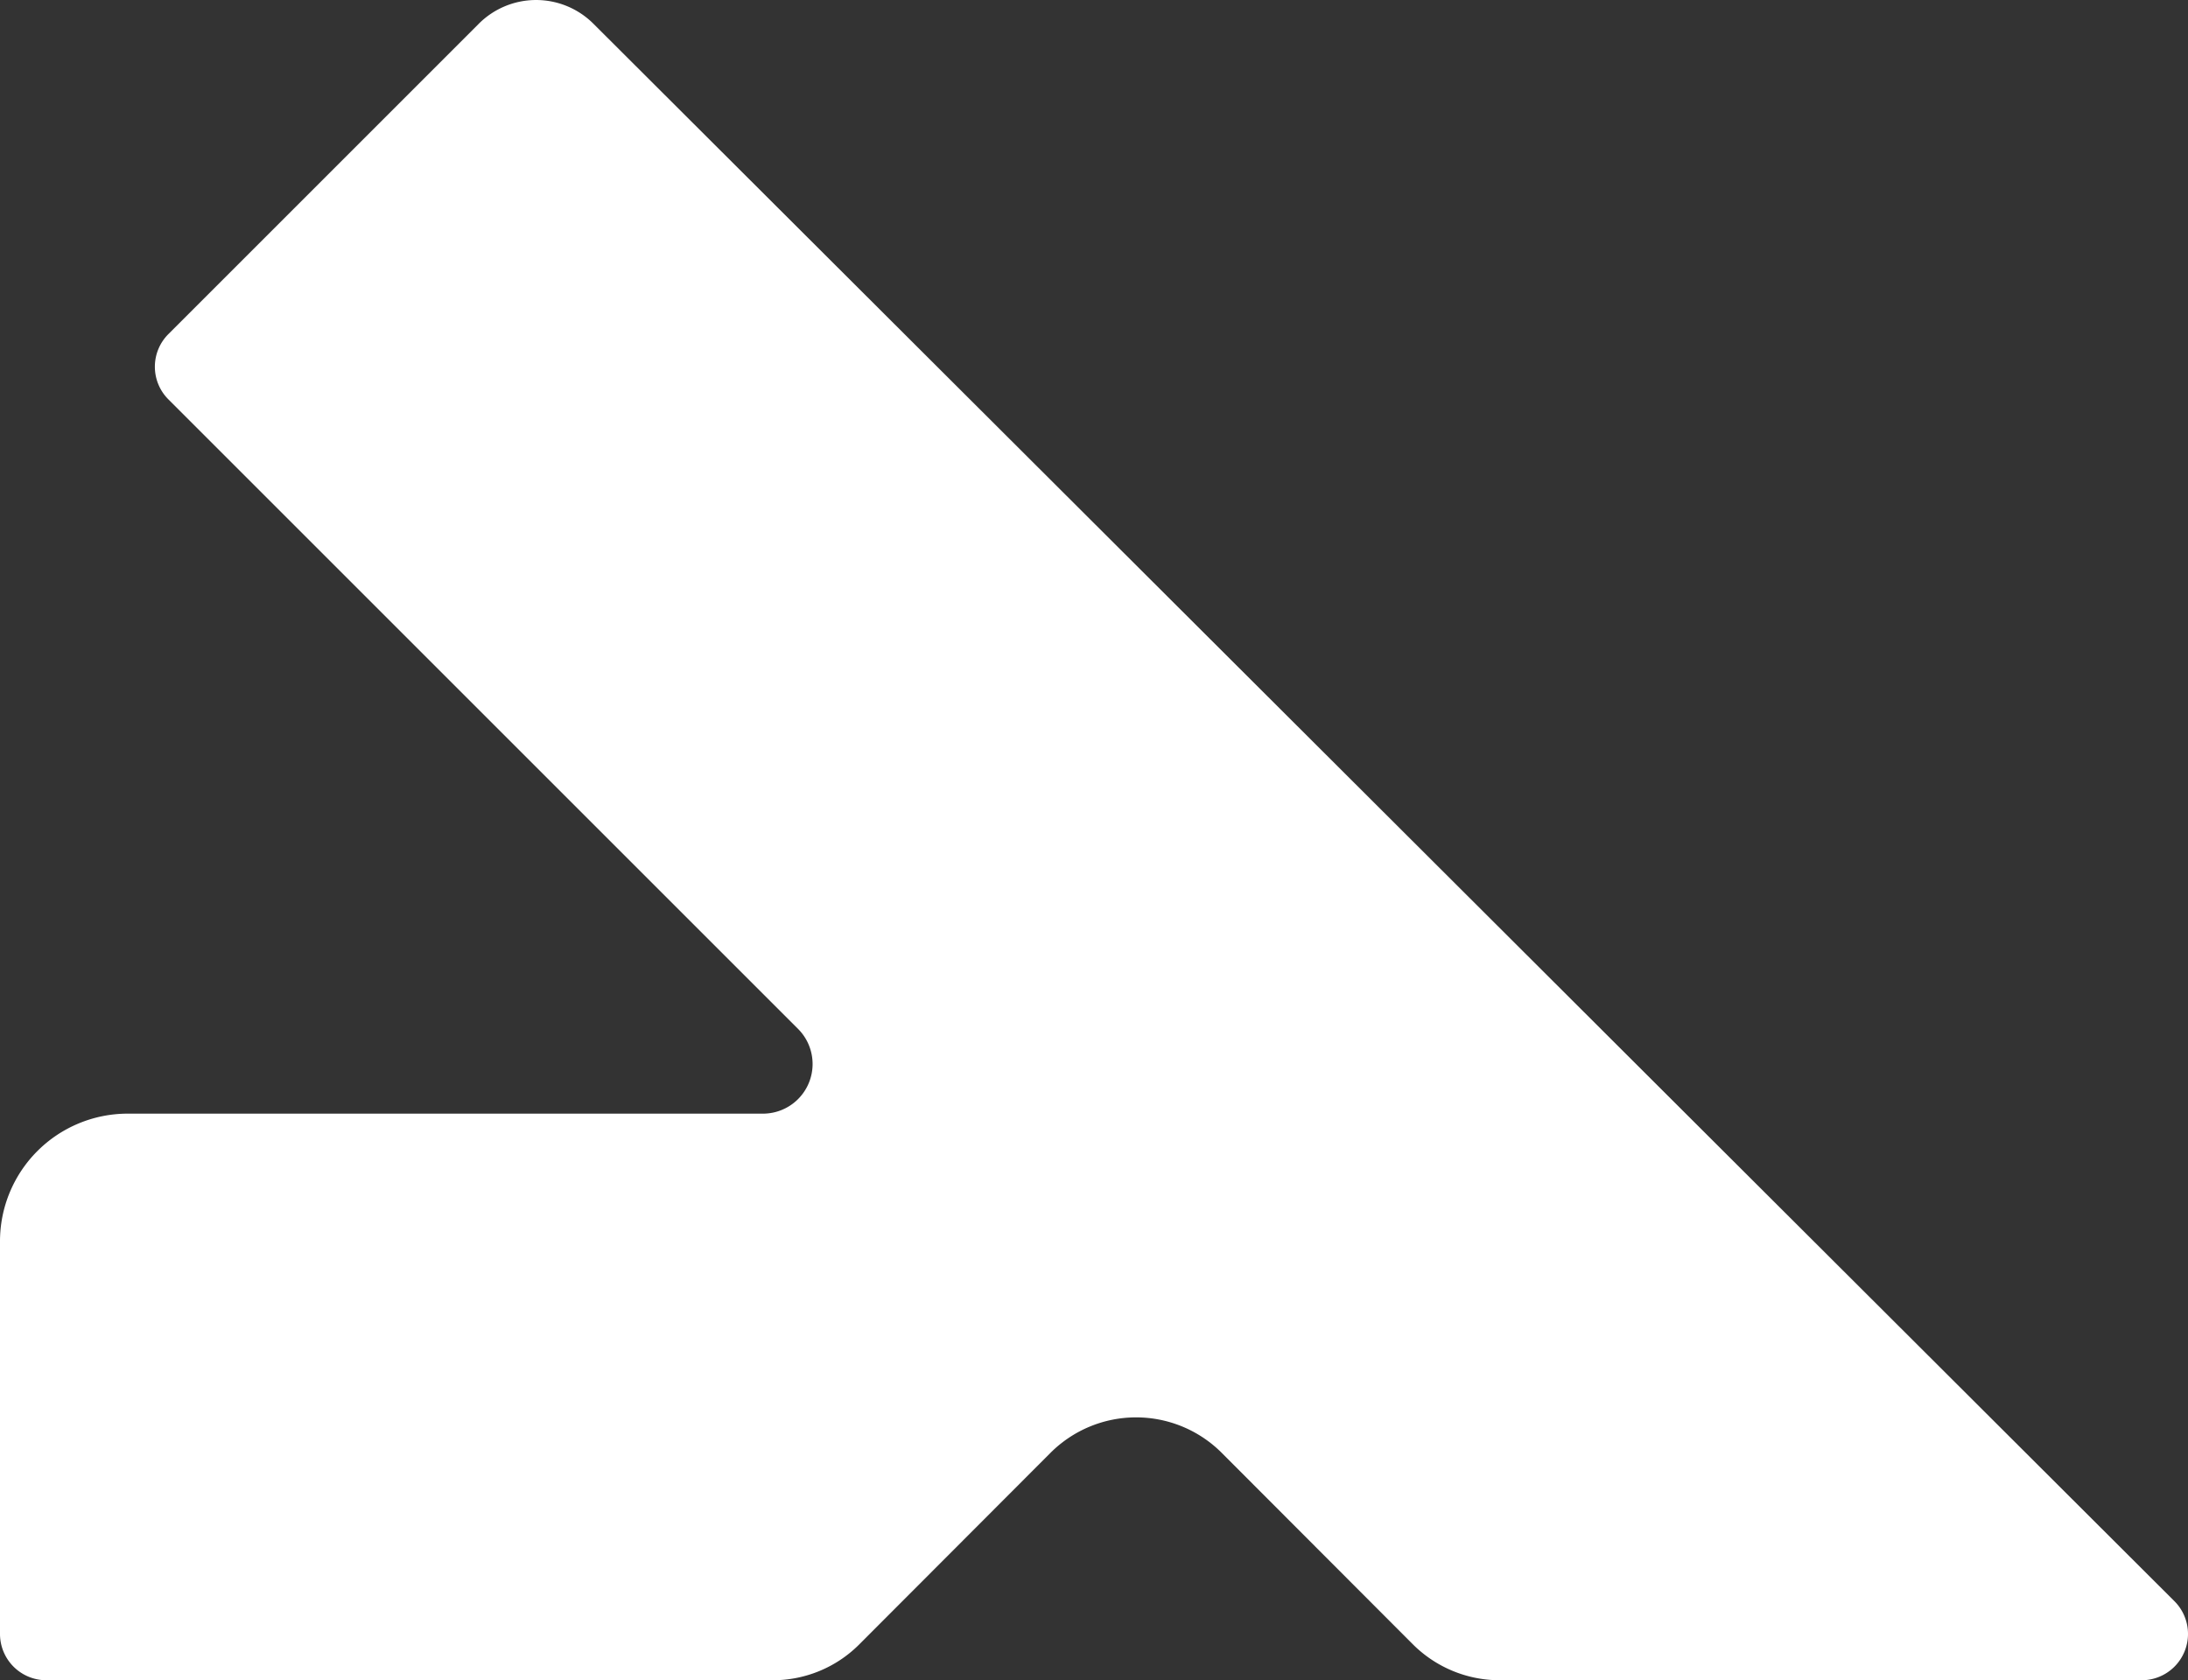
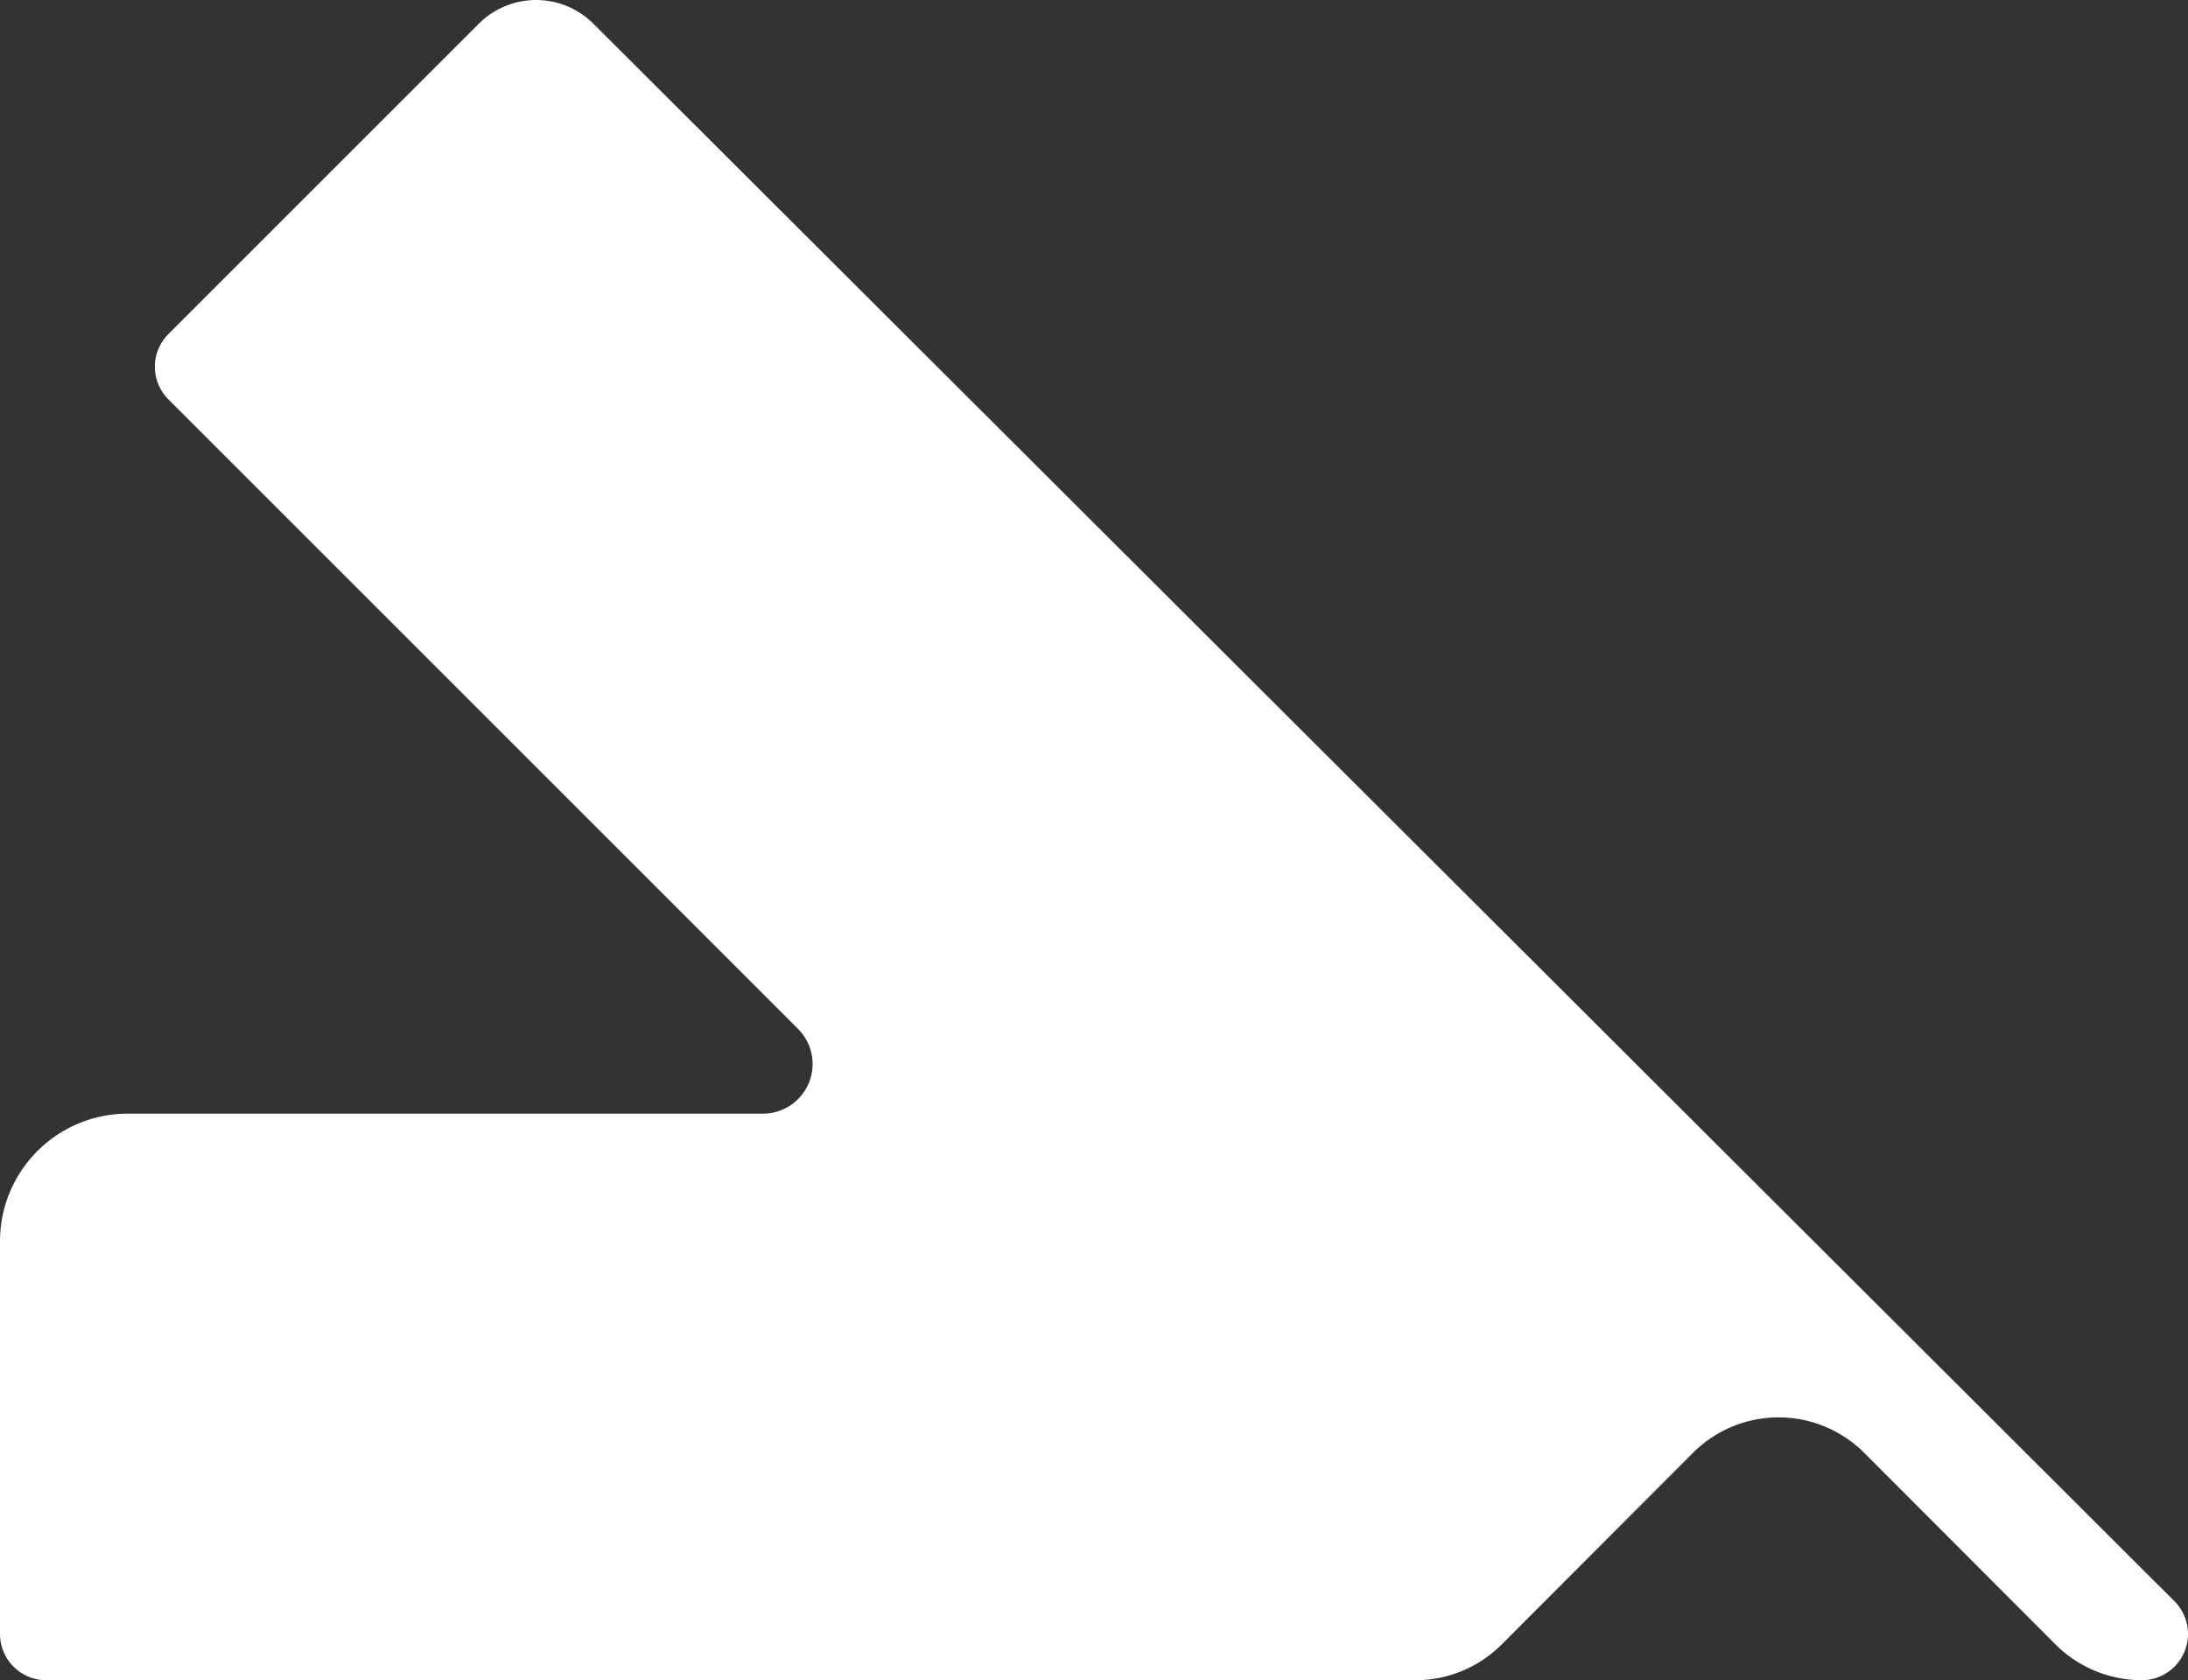
<svg xmlns="http://www.w3.org/2000/svg" width="109.003" height="83.725" viewBox="0 0 109.003 83.725">
  <rect x="0" y="0" width="109.003" height="83.725" fill="#333333" stroke="none" />
-   <path id="Pfad_82" data-name="Pfad 82" d="M116.215,247.572h0a2.307,2.307,0,0,1-2.307,2.307H81.9a6.118,6.118,0,0,1-4.269-1.758l-9.56-9.578a6.03,6.03,0,0,0-8.52,0l-9.56,9.578a6.076,6.076,0,0,1-4.251,1.758H9.519a2.307,2.307,0,0,1-2.307-2.307V228.008a6.362,6.362,0,0,1,6.36-6.362H45.22a2.474,2.474,0,0,0,1.758-4.215L15.606,186.059a2.3,2.3,0,0,1,0-3.263L31.05,167.351a4.038,4.038,0,0,1,5.74,0l78.747,78.587a2.309,2.309,0,0,1,.678,1.634" transform="translate(-7.212 -166.153)" fill="#fff" />
+   <path id="Pfad_82" data-name="Pfad 82" d="M116.215,247.572h0a2.307,2.307,0,0,1-2.307,2.307a6.118,6.118,0,0,1-4.269-1.758l-9.56-9.578a6.03,6.03,0,0,0-8.52,0l-9.56,9.578a6.076,6.076,0,0,1-4.251,1.758H9.519a2.307,2.307,0,0,1-2.307-2.307V228.008a6.362,6.362,0,0,1,6.36-6.362H45.22a2.474,2.474,0,0,0,1.758-4.215L15.606,186.059a2.3,2.3,0,0,1,0-3.263L31.05,167.351a4.038,4.038,0,0,1,5.74,0l78.747,78.587a2.309,2.309,0,0,1,.678,1.634" transform="translate(-7.212 -166.153)" fill="#fff" />
</svg>